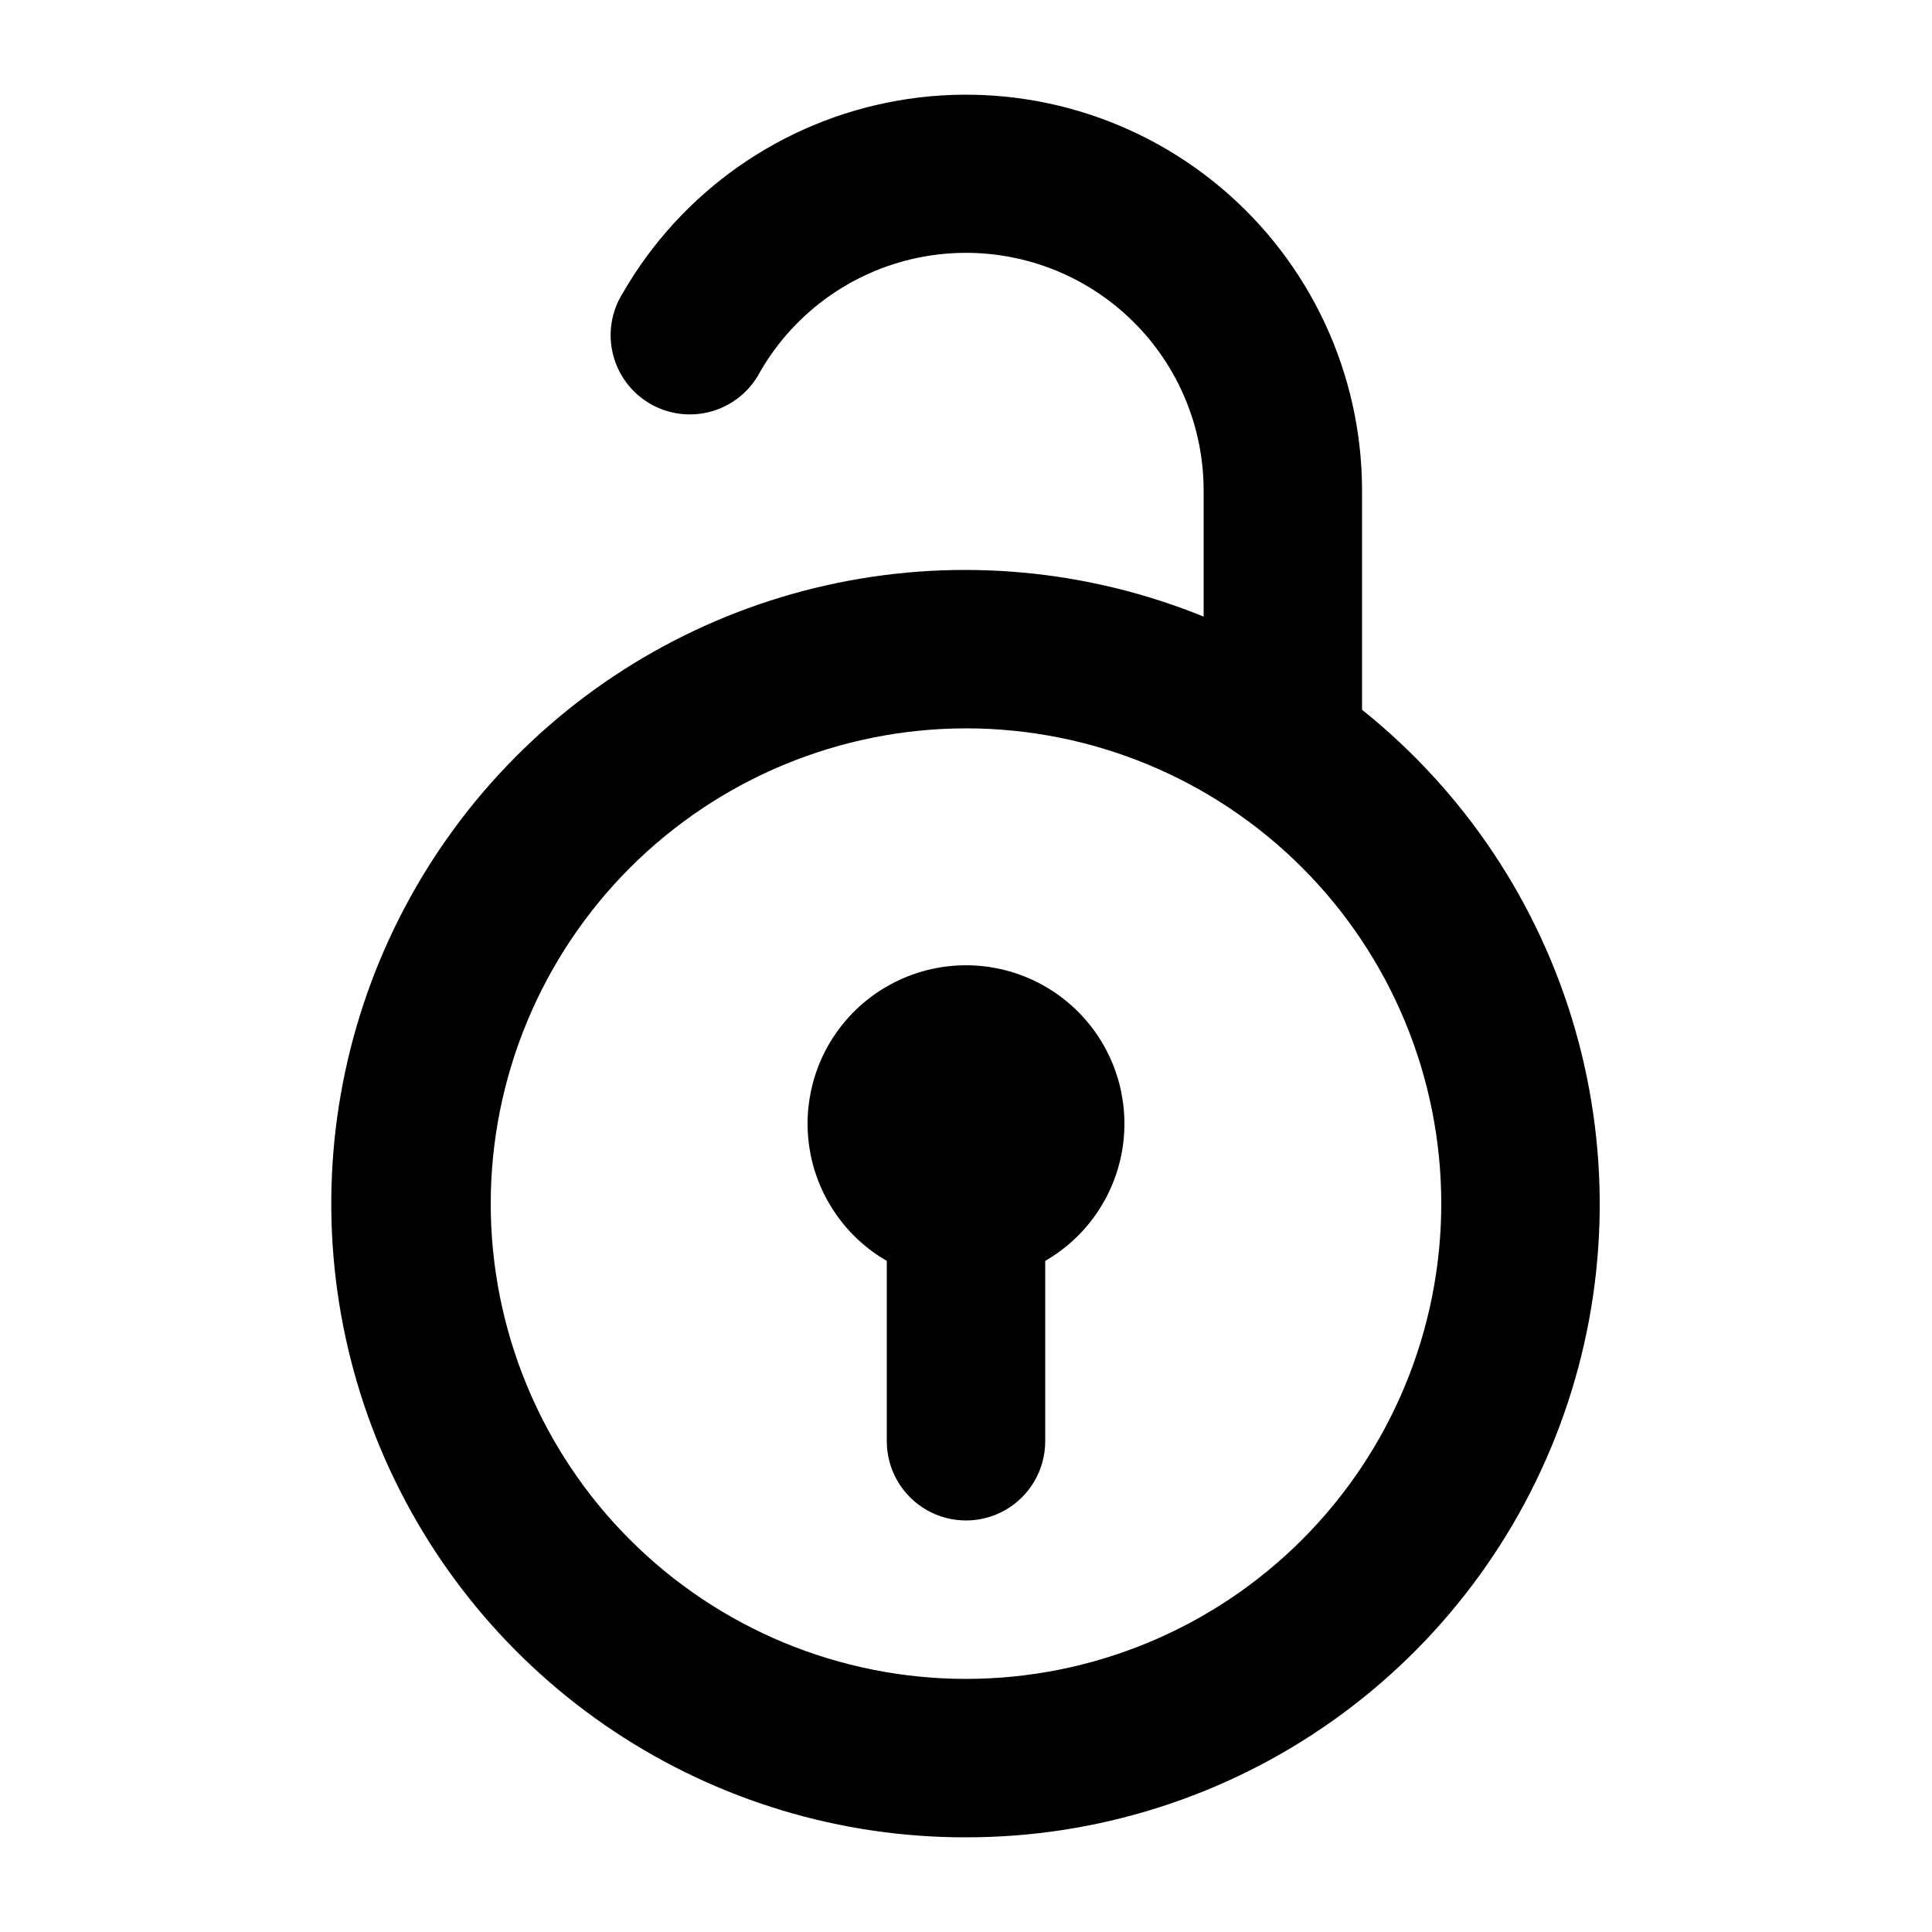
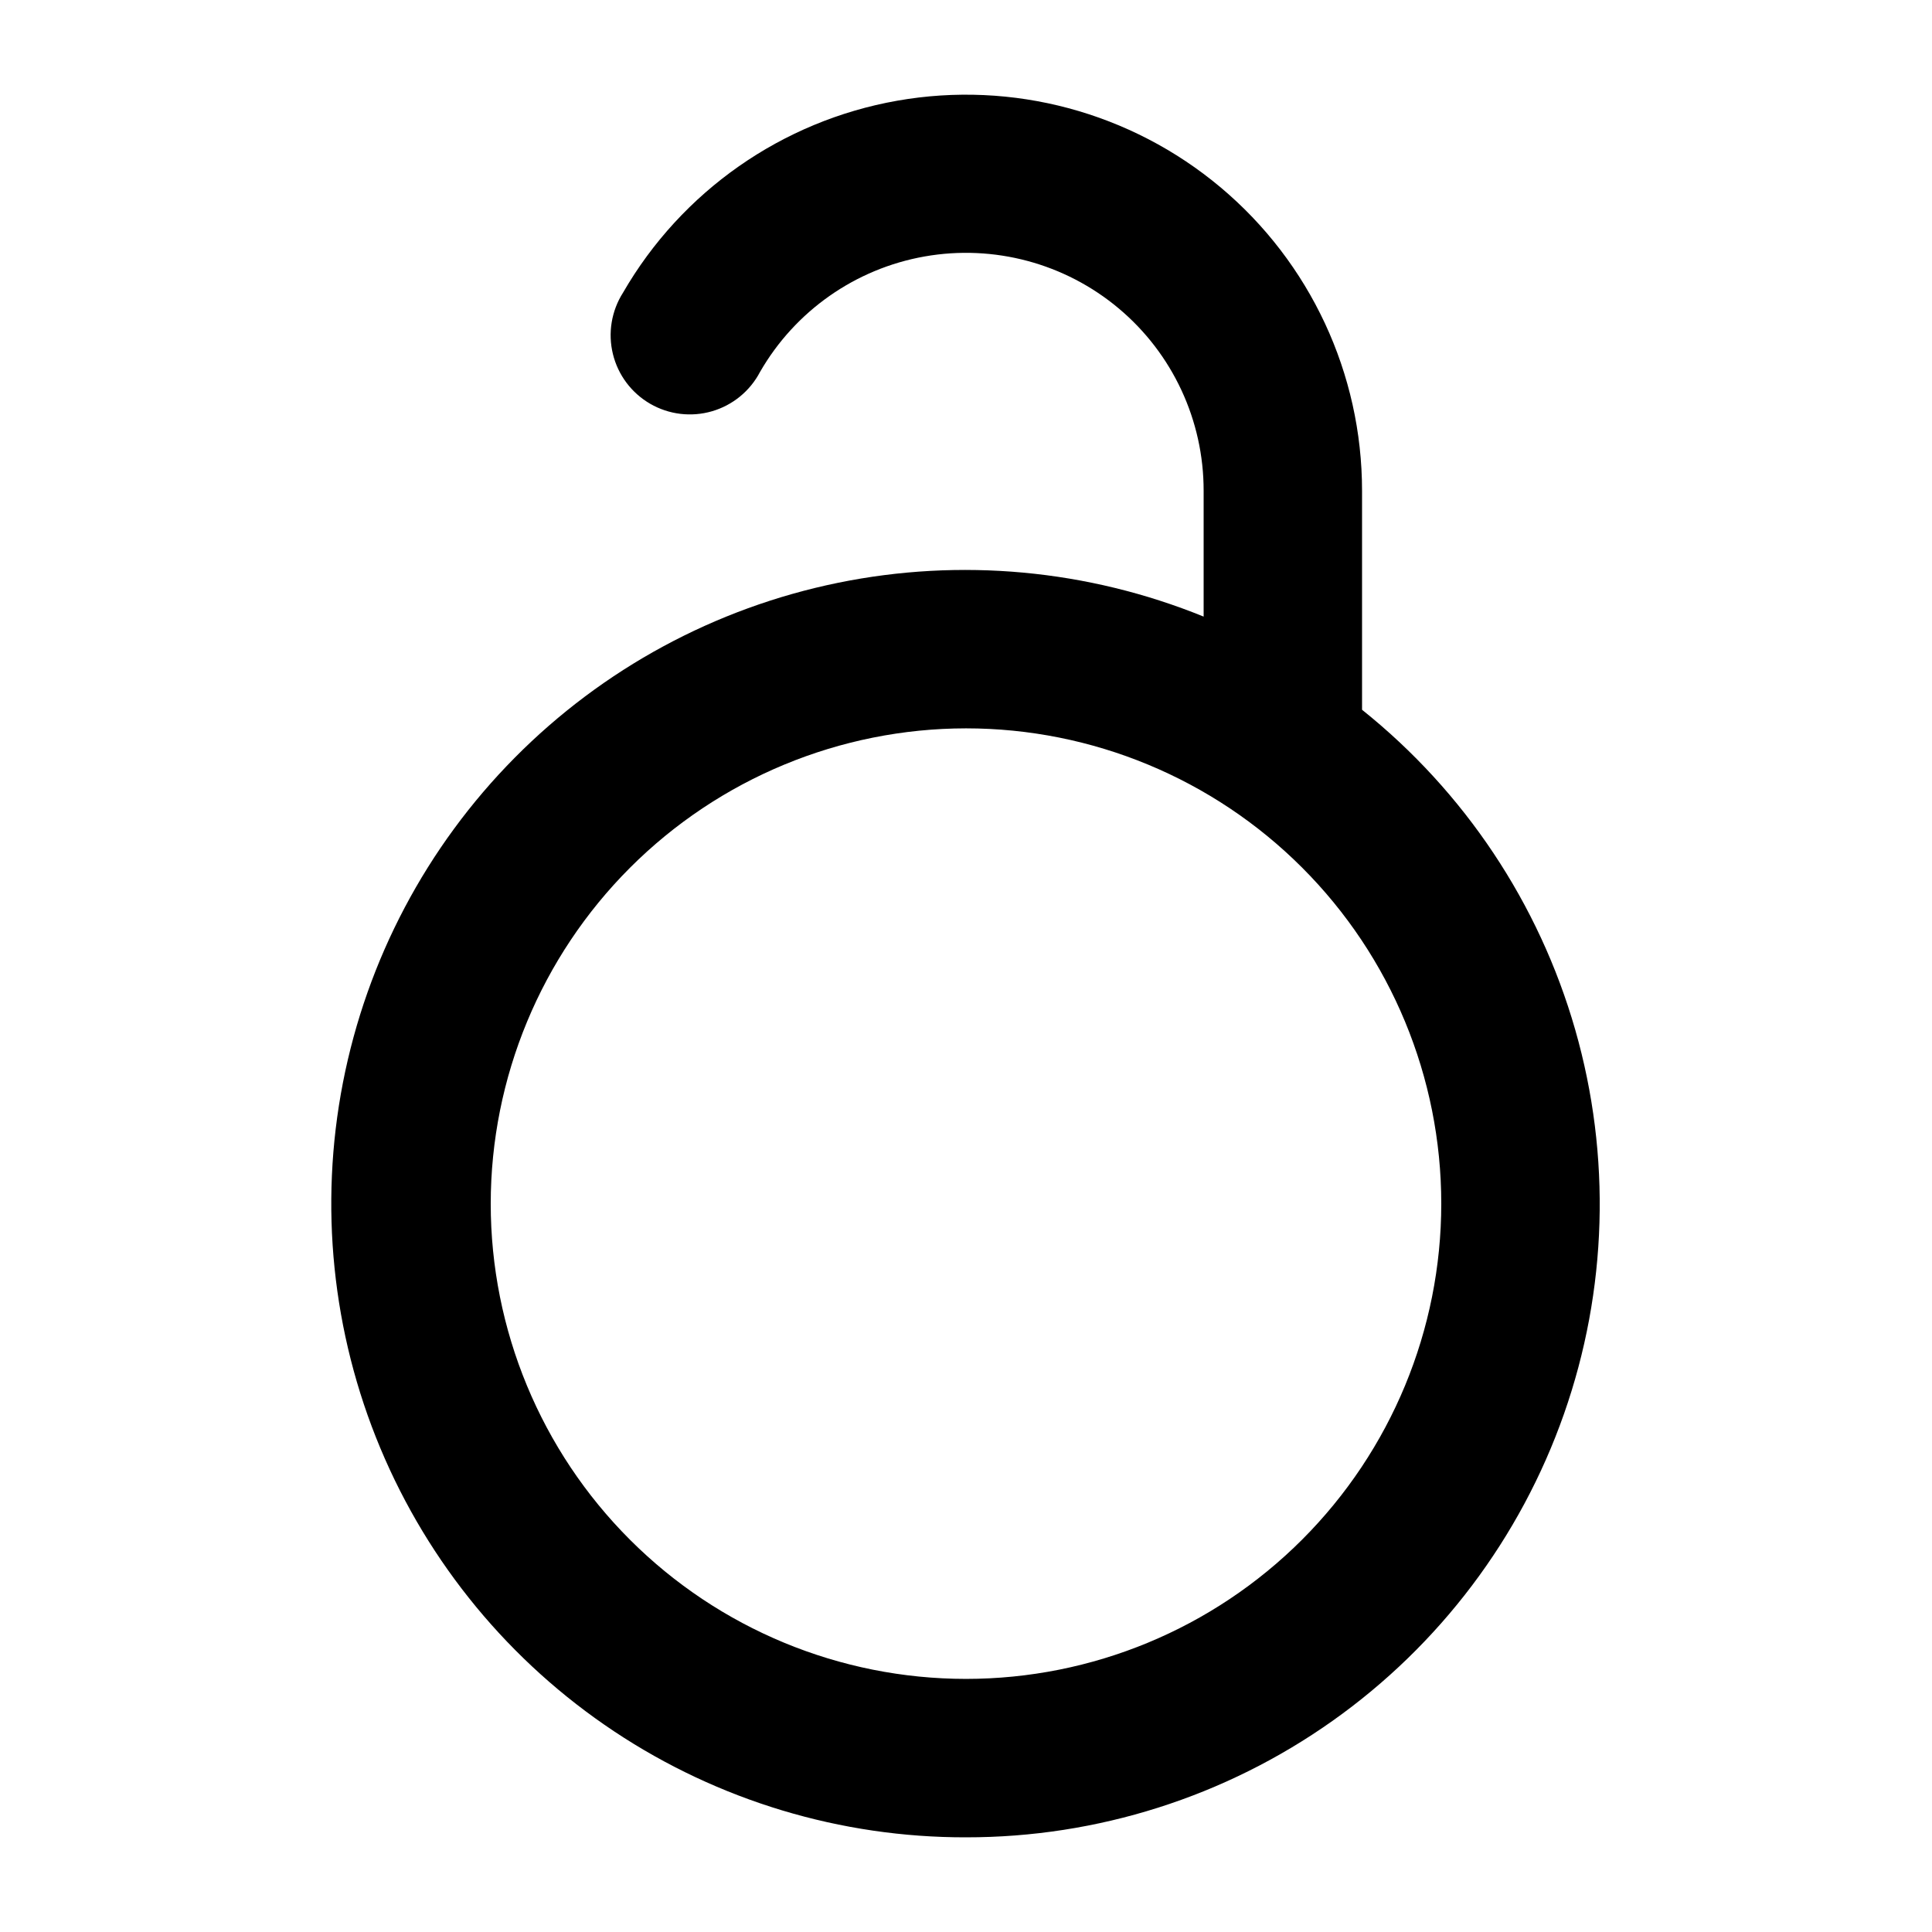
<svg xmlns="http://www.w3.org/2000/svg" fill="#000000" width="800px" height="800px" version="1.1" viewBox="144 144 512 512">
  <g>
    <path d="m400 630.91c34.781 0.035 68.715-10.746 97.105-30.844s49.832-48.523 61.359-81.34c11.527-32.816 12.57-68.406 2.984-101.84-9.586-33.438-29.328-63.066-56.492-84.793v-58.043c0-31.023-13.727-60.461-37.492-80.402-23.766-19.941-55.137-28.348-85.691-22.961-30.551 5.387-57.156 24.016-72.672 50.883-3.066 4.828-4.035 10.699-2.672 16.254 1.359 5.559 4.93 10.32 9.883 13.184 4.953 2.859 10.859 3.578 16.355 1.984 5.492-1.594 10.098-5.359 12.75-10.43 9.297-16.148 25.266-27.352 43.613-30.598 18.352-3.242 37.191 1.805 51.461 13.785 14.273 11.98 22.504 29.668 22.484 48.301v33.355c-30.727-12.492-64.465-15.605-96.957-8.945-32.492 6.656-62.285 22.785-85.621 46.355-23.336 23.566-39.172 53.516-45.512 86.074-6.336 32.555-2.891 66.258 9.898 96.859 12.793 30.602 34.363 56.73 61.984 75.09 27.621 18.359 60.062 28.129 93.23 28.074zm0-293.89c33.402 0 65.441 13.27 89.059 36.891 23.621 23.621 36.891 55.656 36.891 89.062 0 33.402-13.27 65.438-36.891 89.059-23.617 23.621-55.656 36.891-89.059 36.891-33.406 0-65.441-13.27-89.062-36.891s-36.891-55.656-36.891-89.059c0.031-33.395 13.312-65.414 36.926-89.027 23.613-23.613 55.633-36.895 89.027-36.926z" />
-     <path d="m379.01 478.15v47.797c0 7.5 4 14.43 10.496 18.18 6.492 3.75 14.496 3.75 20.992 0 6.492-3.75 10.496-10.68 10.496-18.18v-47.797c10.746-6.207 18.199-16.848 20.352-29.07 2.156-12.219-1.207-24.77-9.184-34.277-7.977-9.504-19.75-14.996-32.16-14.996s-24.188 5.492-32.164 14.996c-7.977 9.508-11.34 22.059-9.184 34.277 2.156 12.223 9.605 22.863 20.355 29.07z" />
  </g>
</svg>